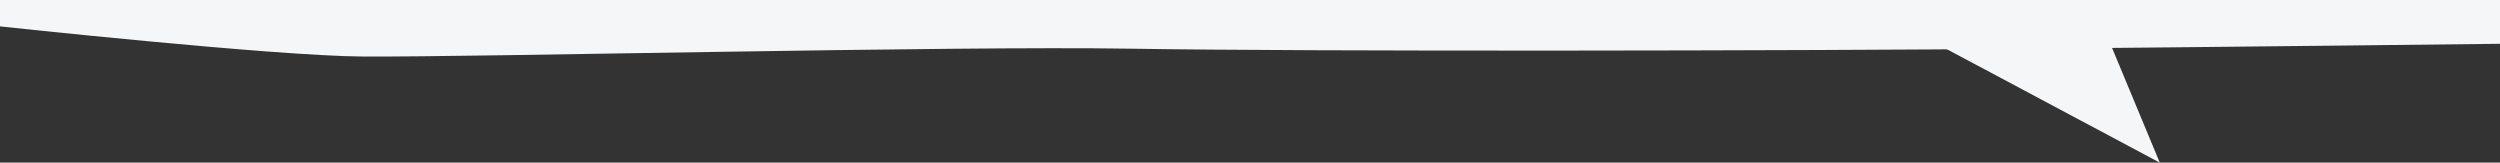
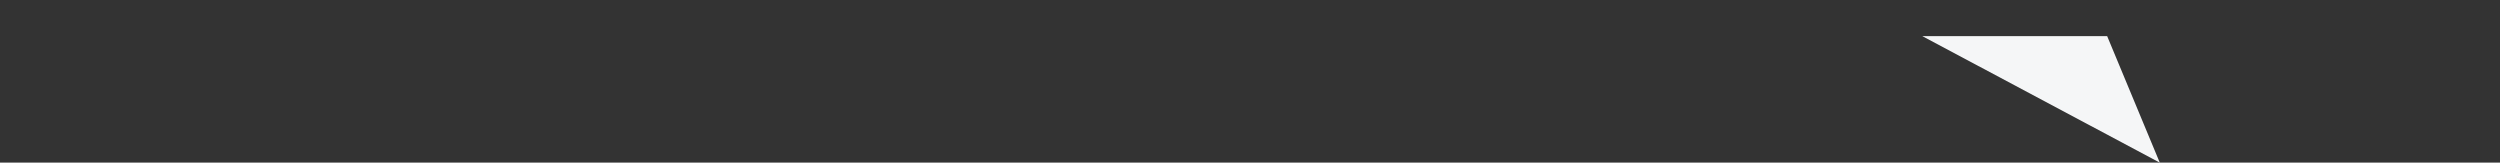
<svg xmlns="http://www.w3.org/2000/svg" width="1170" height="76.113" viewBox="0 0 1170 76.113">
  <rect x="0" y="0" width="1170" height="76.113" fill="#333333" stroke="none" />
  <g id="testimonial-bottom-bg" transform="translate(0 -197)">
-     <path id="Path_1789" data-name="Path 1789" d="M12172,632.87s125.557-1.454,218.415-2.292c111.877-1.009,337.655-1.369,422.18,0s305.118-4,359.658-3.669c41.56.253,169.747,14.108,169.747,14.108v12.349H12172Z" transform="translate(13341.999 850.366) rotate(180)" fill="#f5f6f7" />
-     <path id="Path_1788" data-name="Path 1788" d="M6407.292,3623h-86.5l111.125,59.2Z" transform="translate(-5421.137 -3409.083)" fill="#f5f6f7" />
+     <path id="Path_1788" data-name="Path 1788" d="M6407.292,3623h-86.5l111.125,59.2" transform="translate(-5421.137 -3409.083)" fill="#f5f6f7" />
  </g>
</svg>